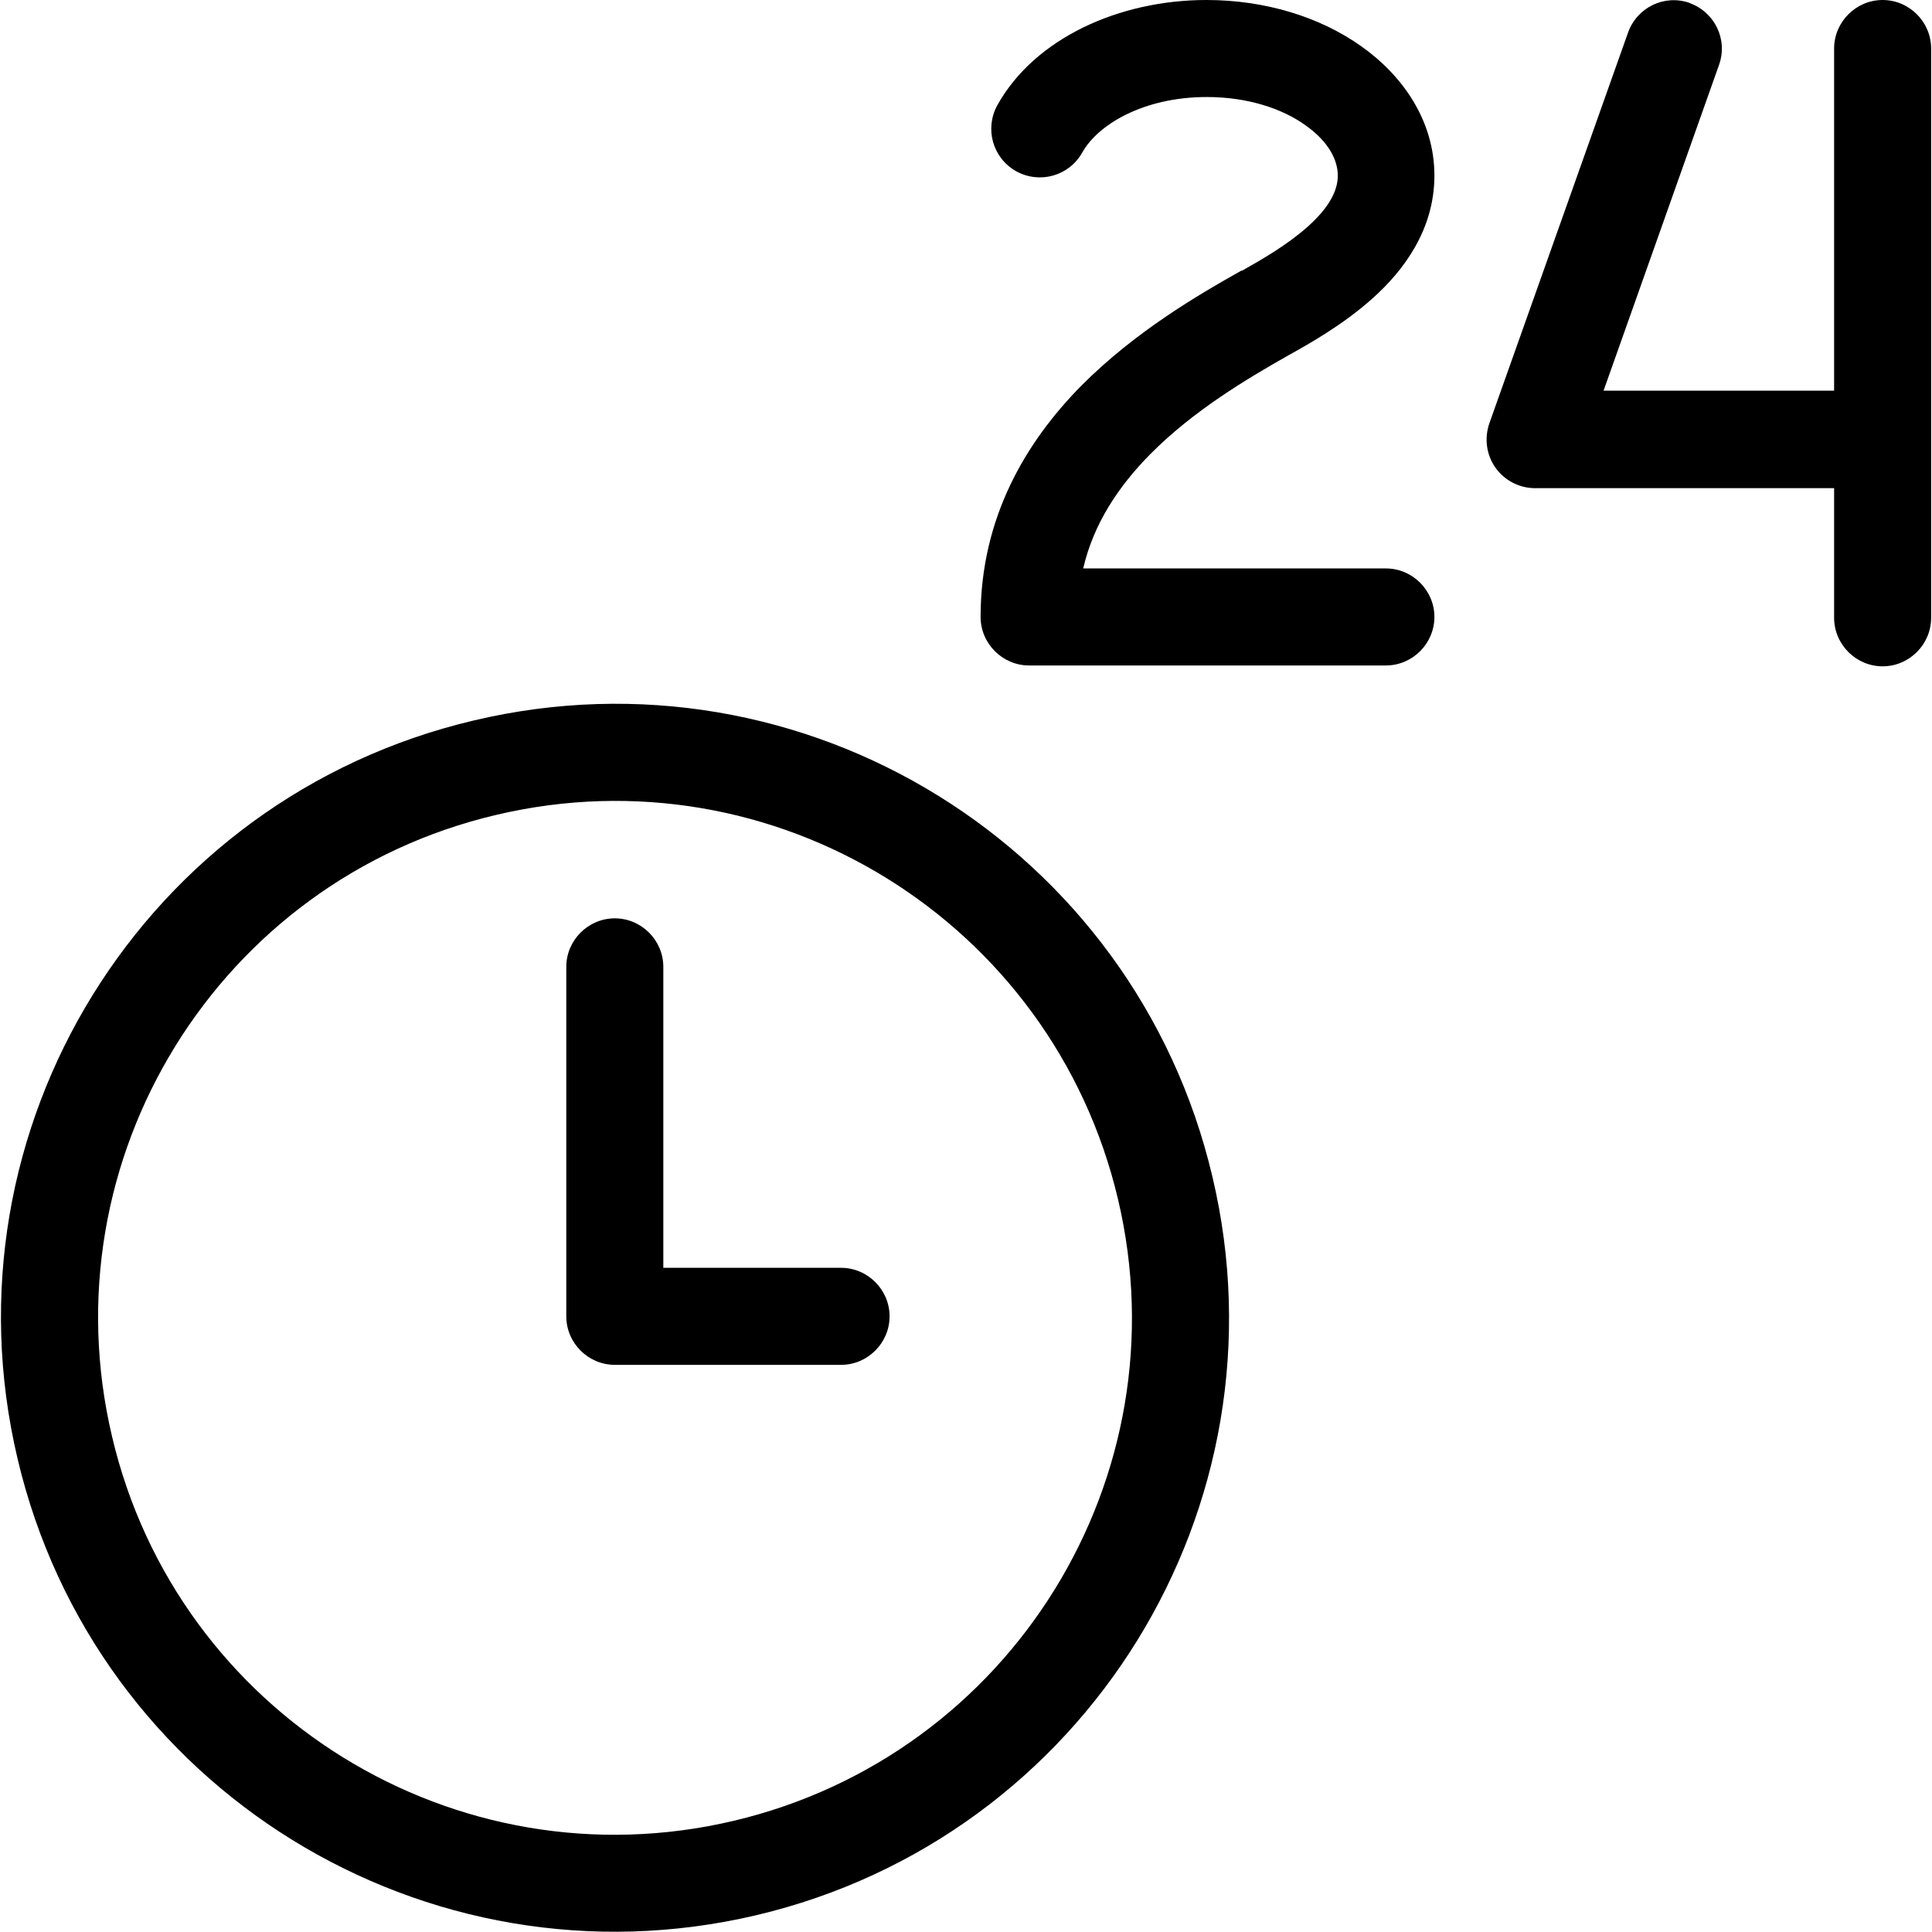
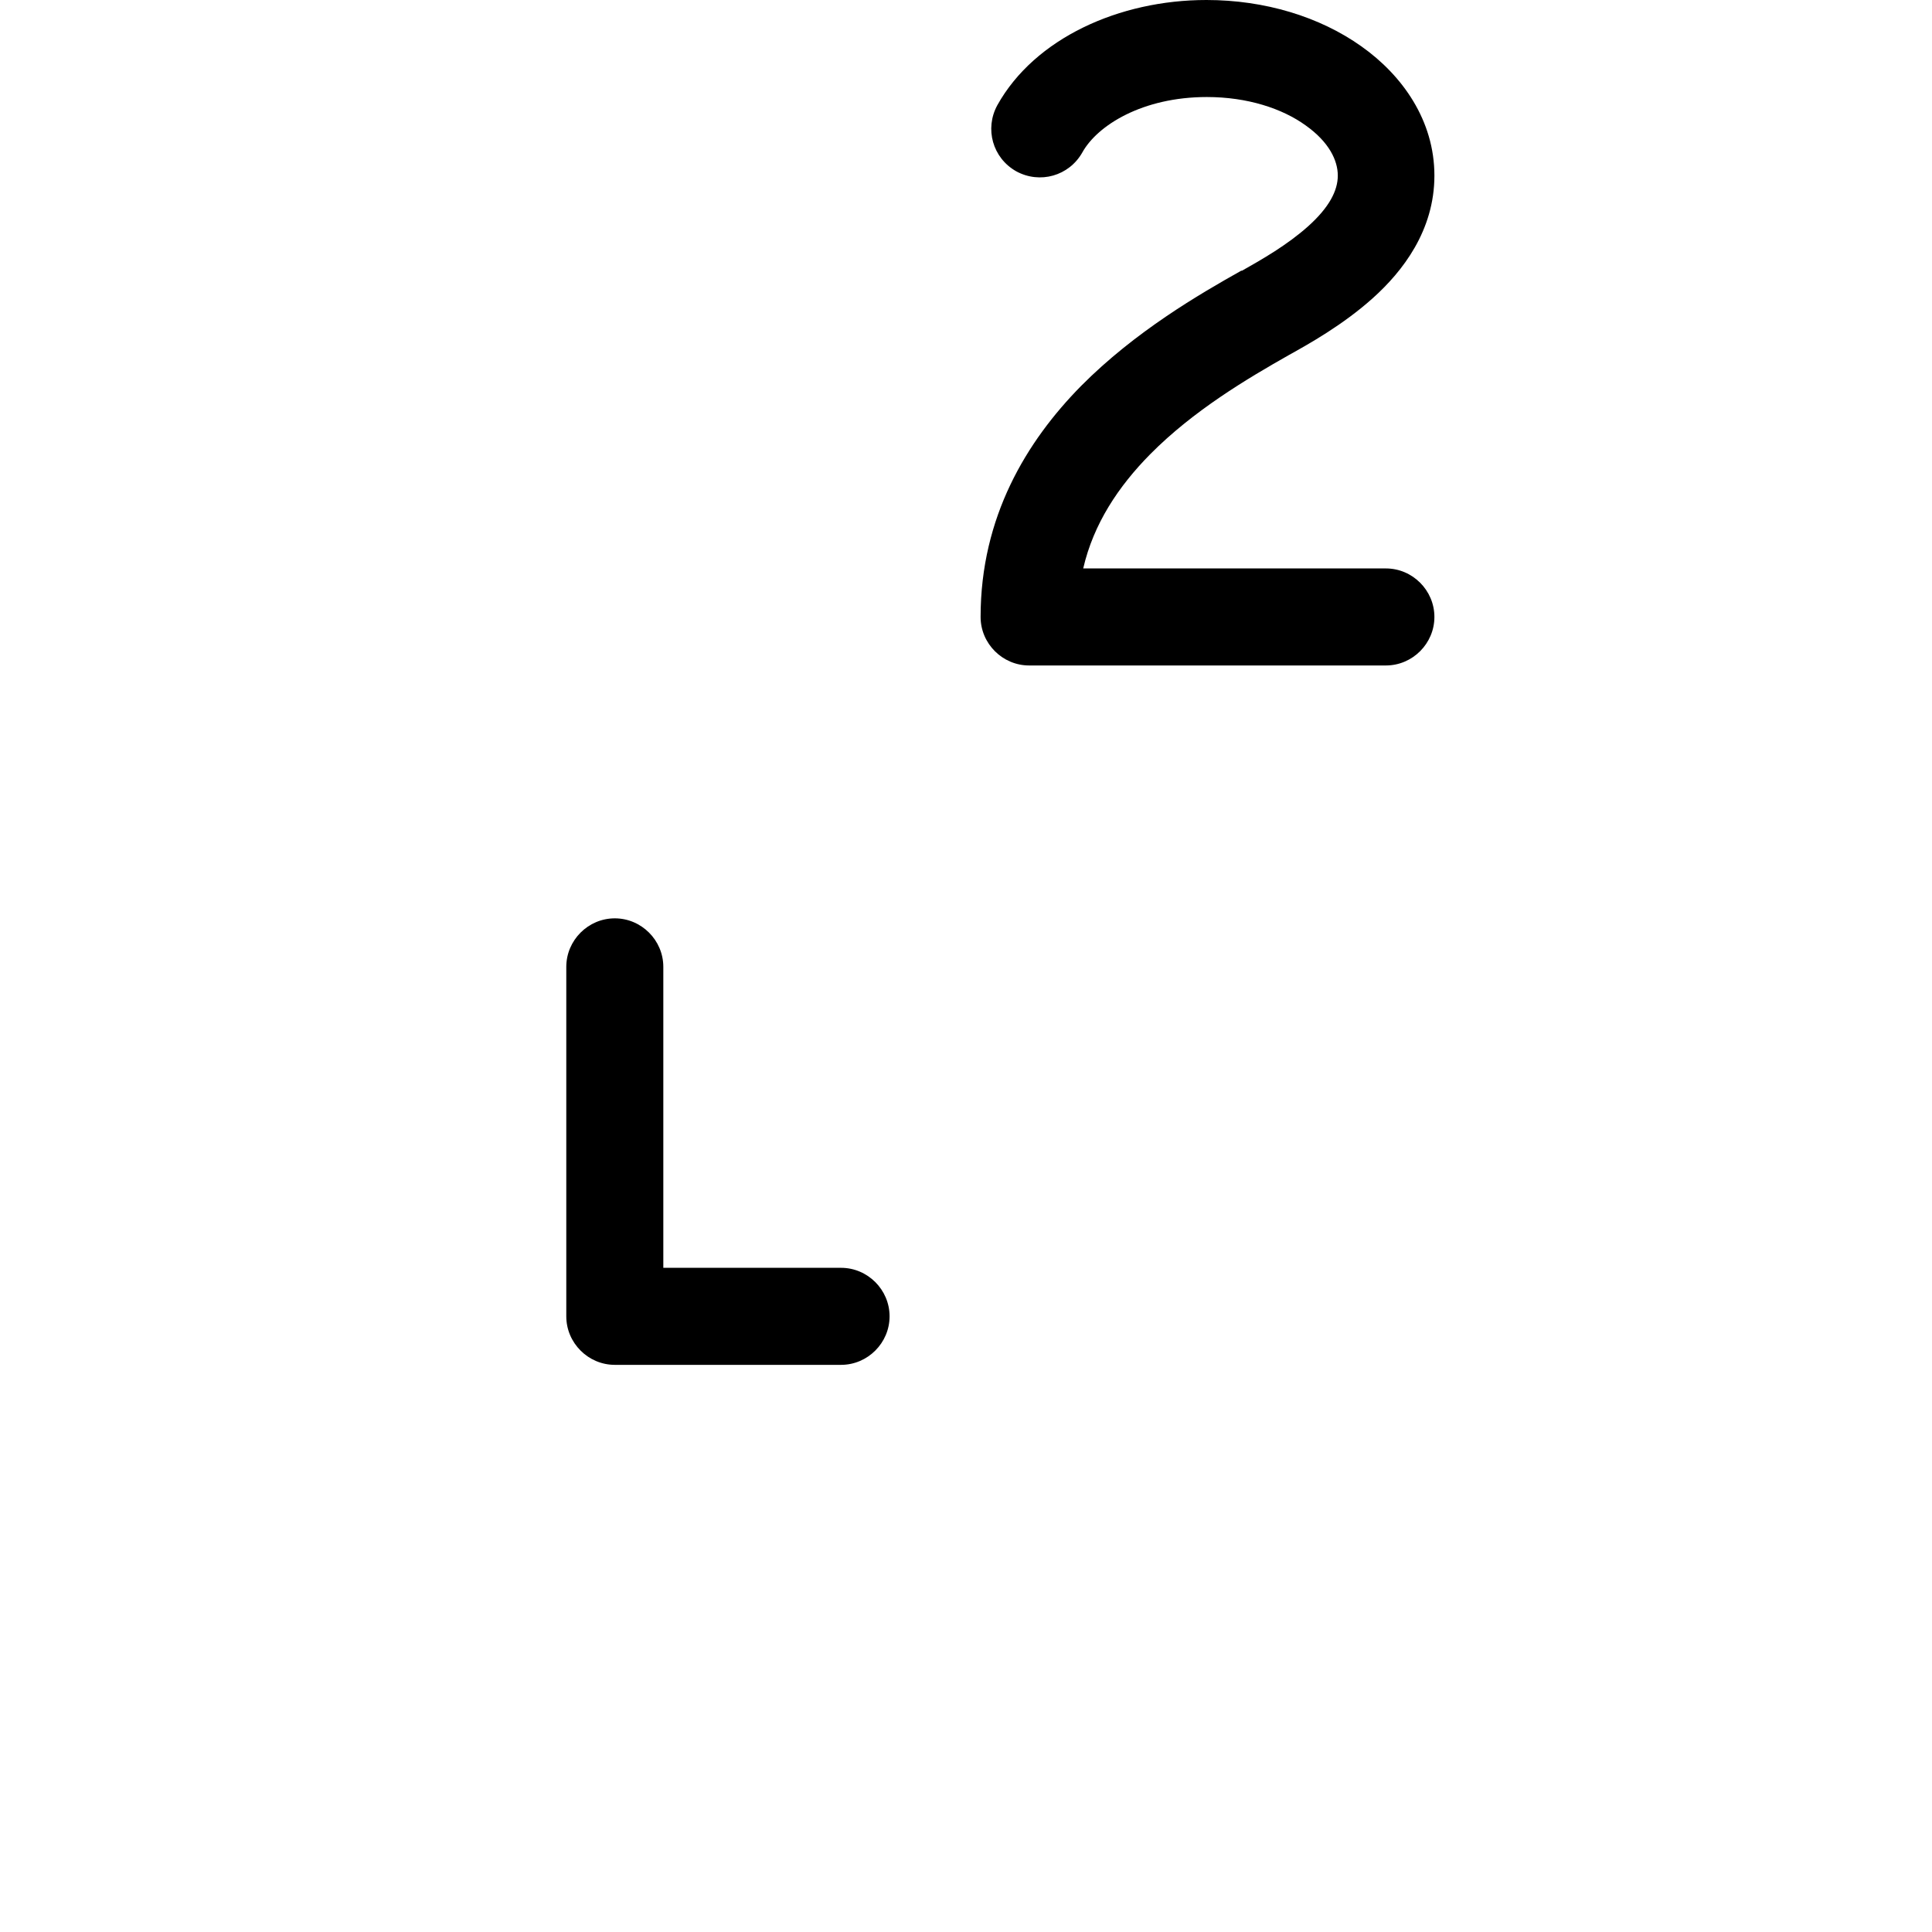
<svg xmlns="http://www.w3.org/2000/svg" id="Layer_1" data-name="Layer 1" viewBox="0 0 45 45">
  <defs>
    <style>
      .cls-1 {
        fill: #000;
        stroke-width: 0px;
      }
    </style>
  </defs>
  <path class="cls-1" d="M14.32,31.79h5.27c.62,0,1.13-.51,1.13-1.13s-.51-1.13-1.13-1.13h-4.14v-7.01c0-.62-.51-1.13-1.13-1.13s-1.13.51-1.13,1.13v8.14c0,.62.51,1.13,1.13,1.13Z" />
-   <path class="cls-1" d="M11.04,16.78C3.35,18.59-1.41,26.29.41,33.98c1.81,7.68,9.51,12.44,17.2,10.63,7.68-1.81,12.45-9.52,10.63-17.2-1.81-7.69-9.51-12.45-17.2-10.63ZM26.04,27.93c1.53,6.47-2.48,12.95-8.95,14.48-6.47,1.53-12.96-2.48-14.48-8.95-1.53-6.47,2.48-12.96,8.95-14.48,6.47-1.53,12.95,2.48,14.48,8.95Z" />
-   <path class="cls-1" d="M28.92,6.3h0c-.98.55-2.48,1.42-3.74,2.69-1.27,1.29-2.34,3.05-2.34,5.38,0,.62.51,1.13,1.13,1.13h8.31c.62,0,1.13-.51,1.13-1.13s-.51-1.13-1.13-1.13h-7.05c.24-1.04.82-1.91,1.56-2.66,1.01-1.02,2.26-1.76,3.23-2.31h0c.45-.25,1.26-.7,1.96-1.33.69-.62,1.43-1.57,1.43-2.85s-.74-2.33-1.7-3.01C30.74.39,29.46,0,28.1,0,26.07,0,24.1.89,23.23,2.45c-.3.55-.11,1.23.44,1.54.55.3,1.23.11,1.54-.44.35-.63,1.4-1.29,2.9-1.29.95,0,1.76.27,2.3.66.55.39.75.82.75,1.17s-.2.74-.69,1.18c-.48.43-1.07.77-1.55,1.04Z" />
-   <path class="cls-1" d="M39.36.07c-.59-.21-1.23.1-1.44.69l-3.23,9.1,1.07.38h0s-1.07-.38-1.07-.38c-.12.35-.07.73.14,1.03.21.3.56.48.92.48h6.97v3.02c0,.62.51,1.13,1.13,1.13s1.13-.51,1.13-1.13V1.13C44.98.51,44.47,0,43.85,0s-1.13.51-1.13,1.13v7.97h-5.37l2.69-7.59c.21-.59-.1-1.23-.69-1.44Z" />
+   <path class="cls-1" d="M28.92,6.3h0c-.98.55-2.48,1.42-3.74,2.69-1.27,1.29-2.34,3.05-2.34,5.38,0,.62.51,1.13,1.13,1.13h8.31c.62,0,1.13-.51,1.13-1.13s-.51-1.13-1.13-1.13h-7.05c.24-1.04.82-1.91,1.56-2.66,1.01-1.02,2.26-1.76,3.23-2.31c.45-.25,1.26-.7,1.96-1.33.69-.62,1.43-1.57,1.43-2.85s-.74-2.33-1.7-3.01C30.74.39,29.46,0,28.1,0,26.07,0,24.1.89,23.23,2.45c-.3.55-.11,1.23.44,1.54.55.3,1.23.11,1.54-.44.35-.63,1.4-1.29,2.9-1.29.95,0,1.76.27,2.3.66.55.39.75.82.75,1.17s-.2.74-.69,1.18c-.48.43-1.07.77-1.55,1.04Z" />
</svg>